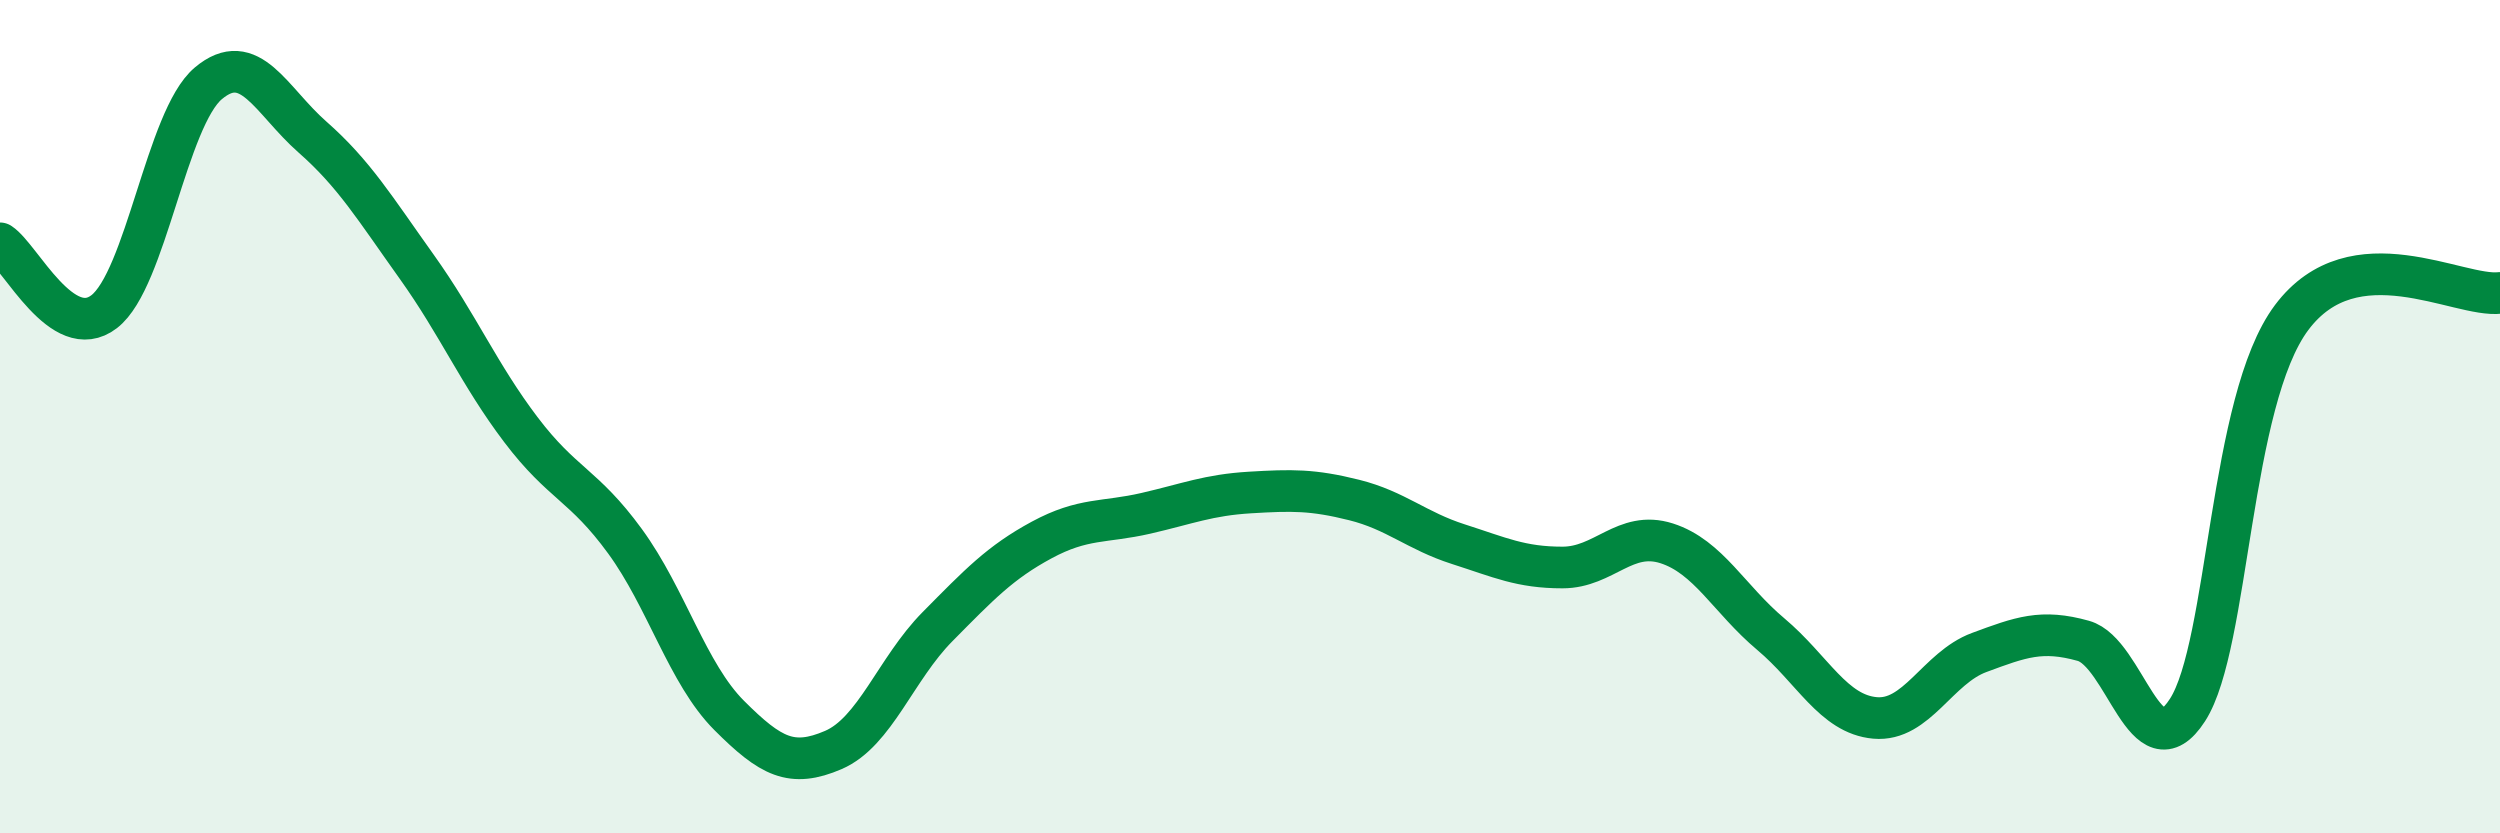
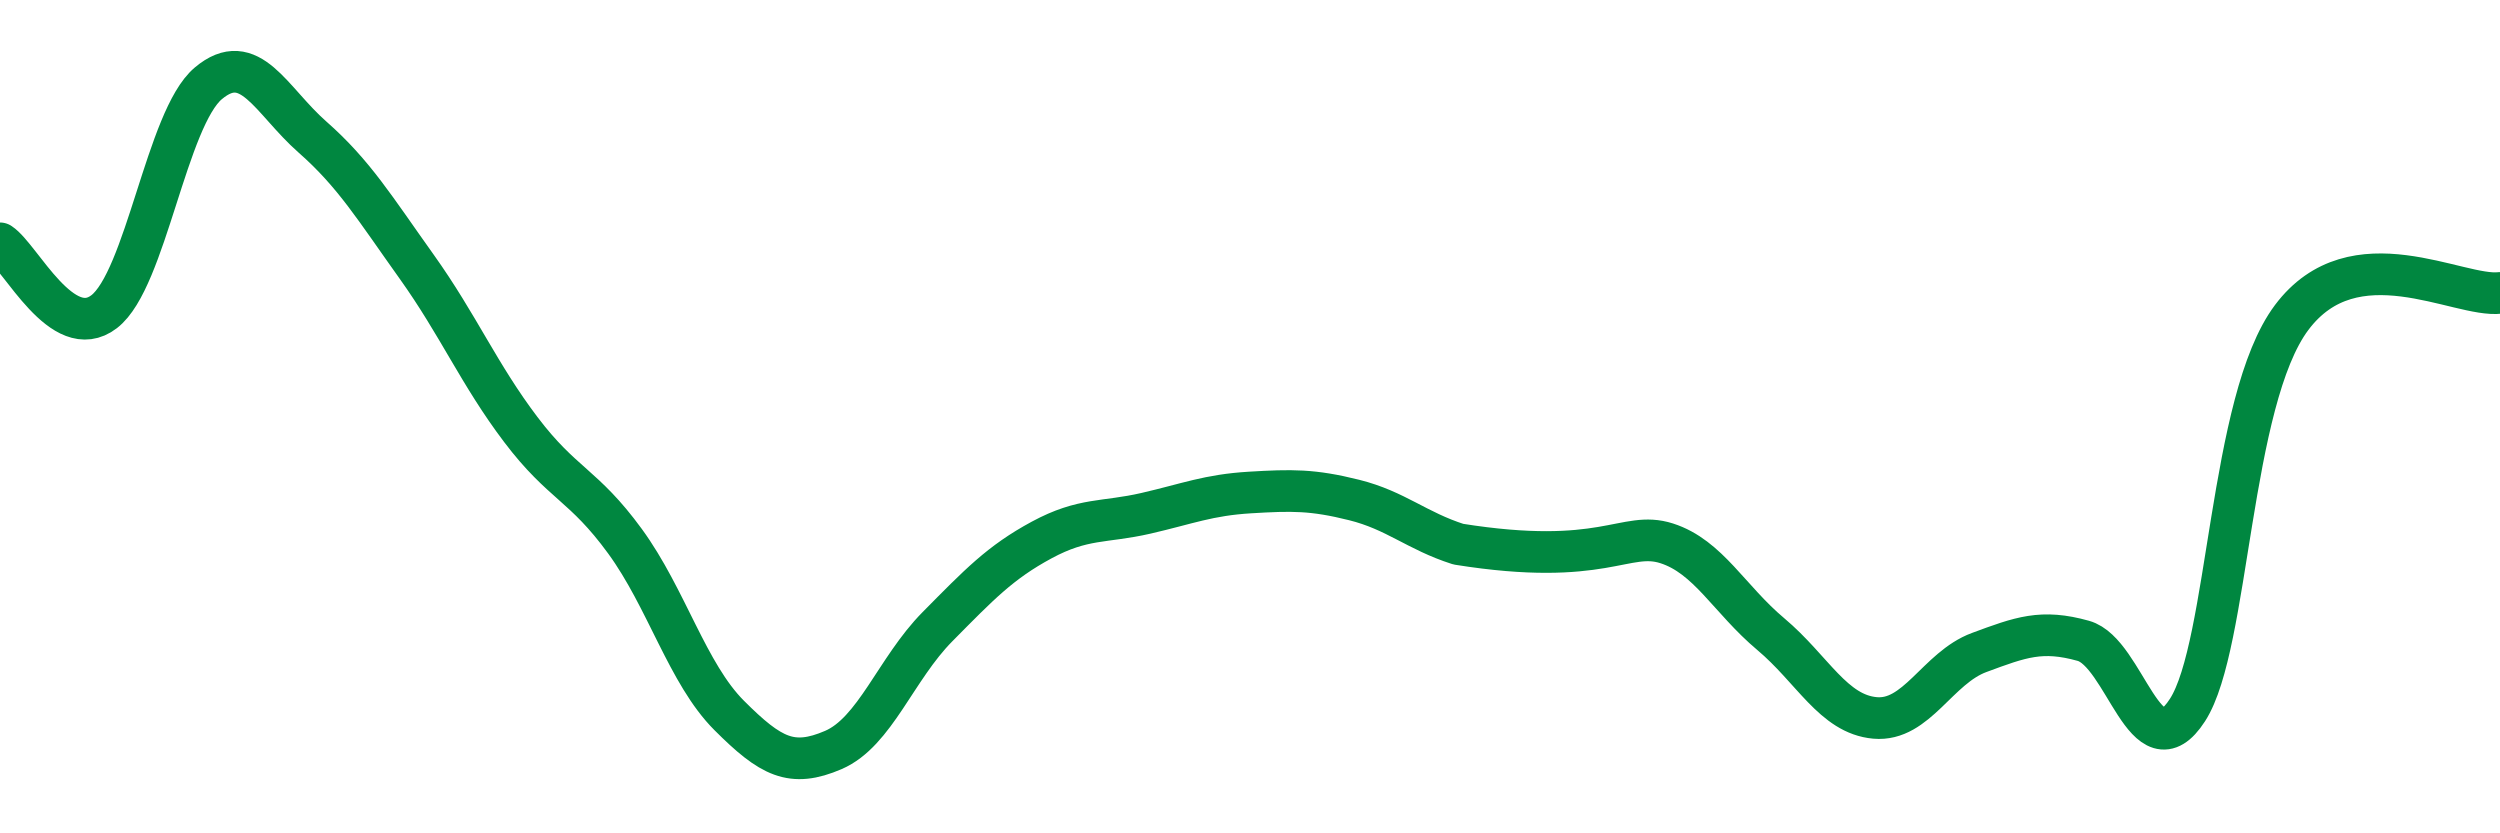
<svg xmlns="http://www.w3.org/2000/svg" width="60" height="20" viewBox="0 0 60 20">
-   <path d="M 0,5.84 C 0.5,6.17 1.5,8.25 2.5,7.48 C 3.5,6.71 4,2.84 5,2 C 6,1.16 6.5,2.41 7.5,3.29 C 8.5,4.17 9,5 10,6.4 C 11,7.8 11.5,8.99 12.5,10.31 C 13.5,11.63 14,11.62 15,12.99 C 16,14.36 16.5,16.17 17.5,17.17 C 18.5,18.17 19,18.43 20,18 C 21,17.57 21.5,16.05 22.5,15.04 C 23.5,14.03 24,13.5 25,12.96 C 26,12.42 26.5,12.55 27.5,12.32 C 28.5,12.09 29,11.88 30,11.82 C 31,11.76 31.5,11.75 32.5,12 C 33.5,12.25 34,12.74 35,13.06 C 36,13.38 36.5,13.62 37.5,13.62 C 38.5,13.62 39,12.72 40,13.04 C 41,13.36 41.5,14.38 42.5,15.22 C 43.5,16.06 44,17.14 45,17.23 C 46,17.32 46.5,16.03 47.5,15.66 C 48.5,15.29 49,15.1 50,15.38 C 51,15.66 51.5,18.59 52.5,17.04 C 53.5,15.49 53.5,9.62 55,7.62 C 56.5,5.62 59,7.15 60,7.03L60 20L0 20Z" fill="#008740" opacity="0.1" stroke-linecap="round" stroke-linejoin="round" />
-   <path d="M 0,5.84 C 0.5,6.17 1.5,8.25 2.5,7.48 C 3.5,6.71 4,2.84 5,2 C 6,1.16 6.5,2.41 7.5,3.29 C 8.5,4.17 9,5 10,6.4 C 11,7.8 11.5,8.99 12.5,10.31 C 13.5,11.63 14,11.62 15,12.99 C 16,14.36 16.5,16.17 17.5,17.17 C 18.5,18.17 19,18.43 20,18 C 21,17.57 21.5,16.05 22.5,15.04 C 23.5,14.03 24,13.5 25,12.96 C 26,12.42 26.5,12.55 27.5,12.32 C 28.5,12.09 29,11.88 30,11.82 C 31,11.76 31.5,11.75 32.5,12 C 33.5,12.25 34,12.74 35,13.06 C 36,13.38 36.5,13.62 37.5,13.62 C 38.5,13.62 39,12.72 40,13.04 C 41,13.36 41.5,14.38 42.5,15.22 C 43.5,16.06 44,17.14 45,17.23 C 46,17.32 46.5,16.03 47.5,15.66 C 48.5,15.29 49,15.1 50,15.38 C 51,15.66 51.5,18.59 52.5,17.04 C 53.5,15.49 53.5,9.62 55,7.62 C 56.5,5.62 59,7.15 60,7.03" stroke="#008740" stroke-width="1" fill="none" stroke-linecap="round" stroke-linejoin="round" />
+   <path d="M 0,5.84 C 0.5,6.17 1.5,8.25 2.5,7.48 C 3.5,6.71 4,2.84 5,2 C 6,1.16 6.5,2.41 7.5,3.29 C 8.5,4.17 9,5 10,6.4 C 11,7.8 11.5,8.99 12.5,10.31 C 13.5,11.63 14,11.62 15,12.99 C 16,14.36 16.5,16.17 17.5,17.17 C 18.5,18.17 19,18.43 20,18 C 21,17.57 21.5,16.05 22.5,15.04 C 23.5,14.03 24,13.5 25,12.96 C 26,12.42 26.5,12.55 27.5,12.32 C 28.5,12.09 29,11.88 30,11.82 C 31,11.76 31.5,11.75 32.5,12 C 33.5,12.25 34,12.74 35,13.06 C 38.5,13.62 39,12.72 40,13.04 C 41,13.36 41.5,14.38 42.5,15.22 C 43.5,16.06 44,17.14 45,17.23 C 46,17.32 46.5,16.03 47.5,15.66 C 48.5,15.29 49,15.1 50,15.38 C 51,15.66 51.5,18.59 52.5,17.04 C 53.5,15.49 53.5,9.62 55,7.62 C 56.5,5.62 59,7.15 60,7.03" stroke="#008740" stroke-width="1" fill="none" stroke-linecap="round" stroke-linejoin="round" />
</svg>